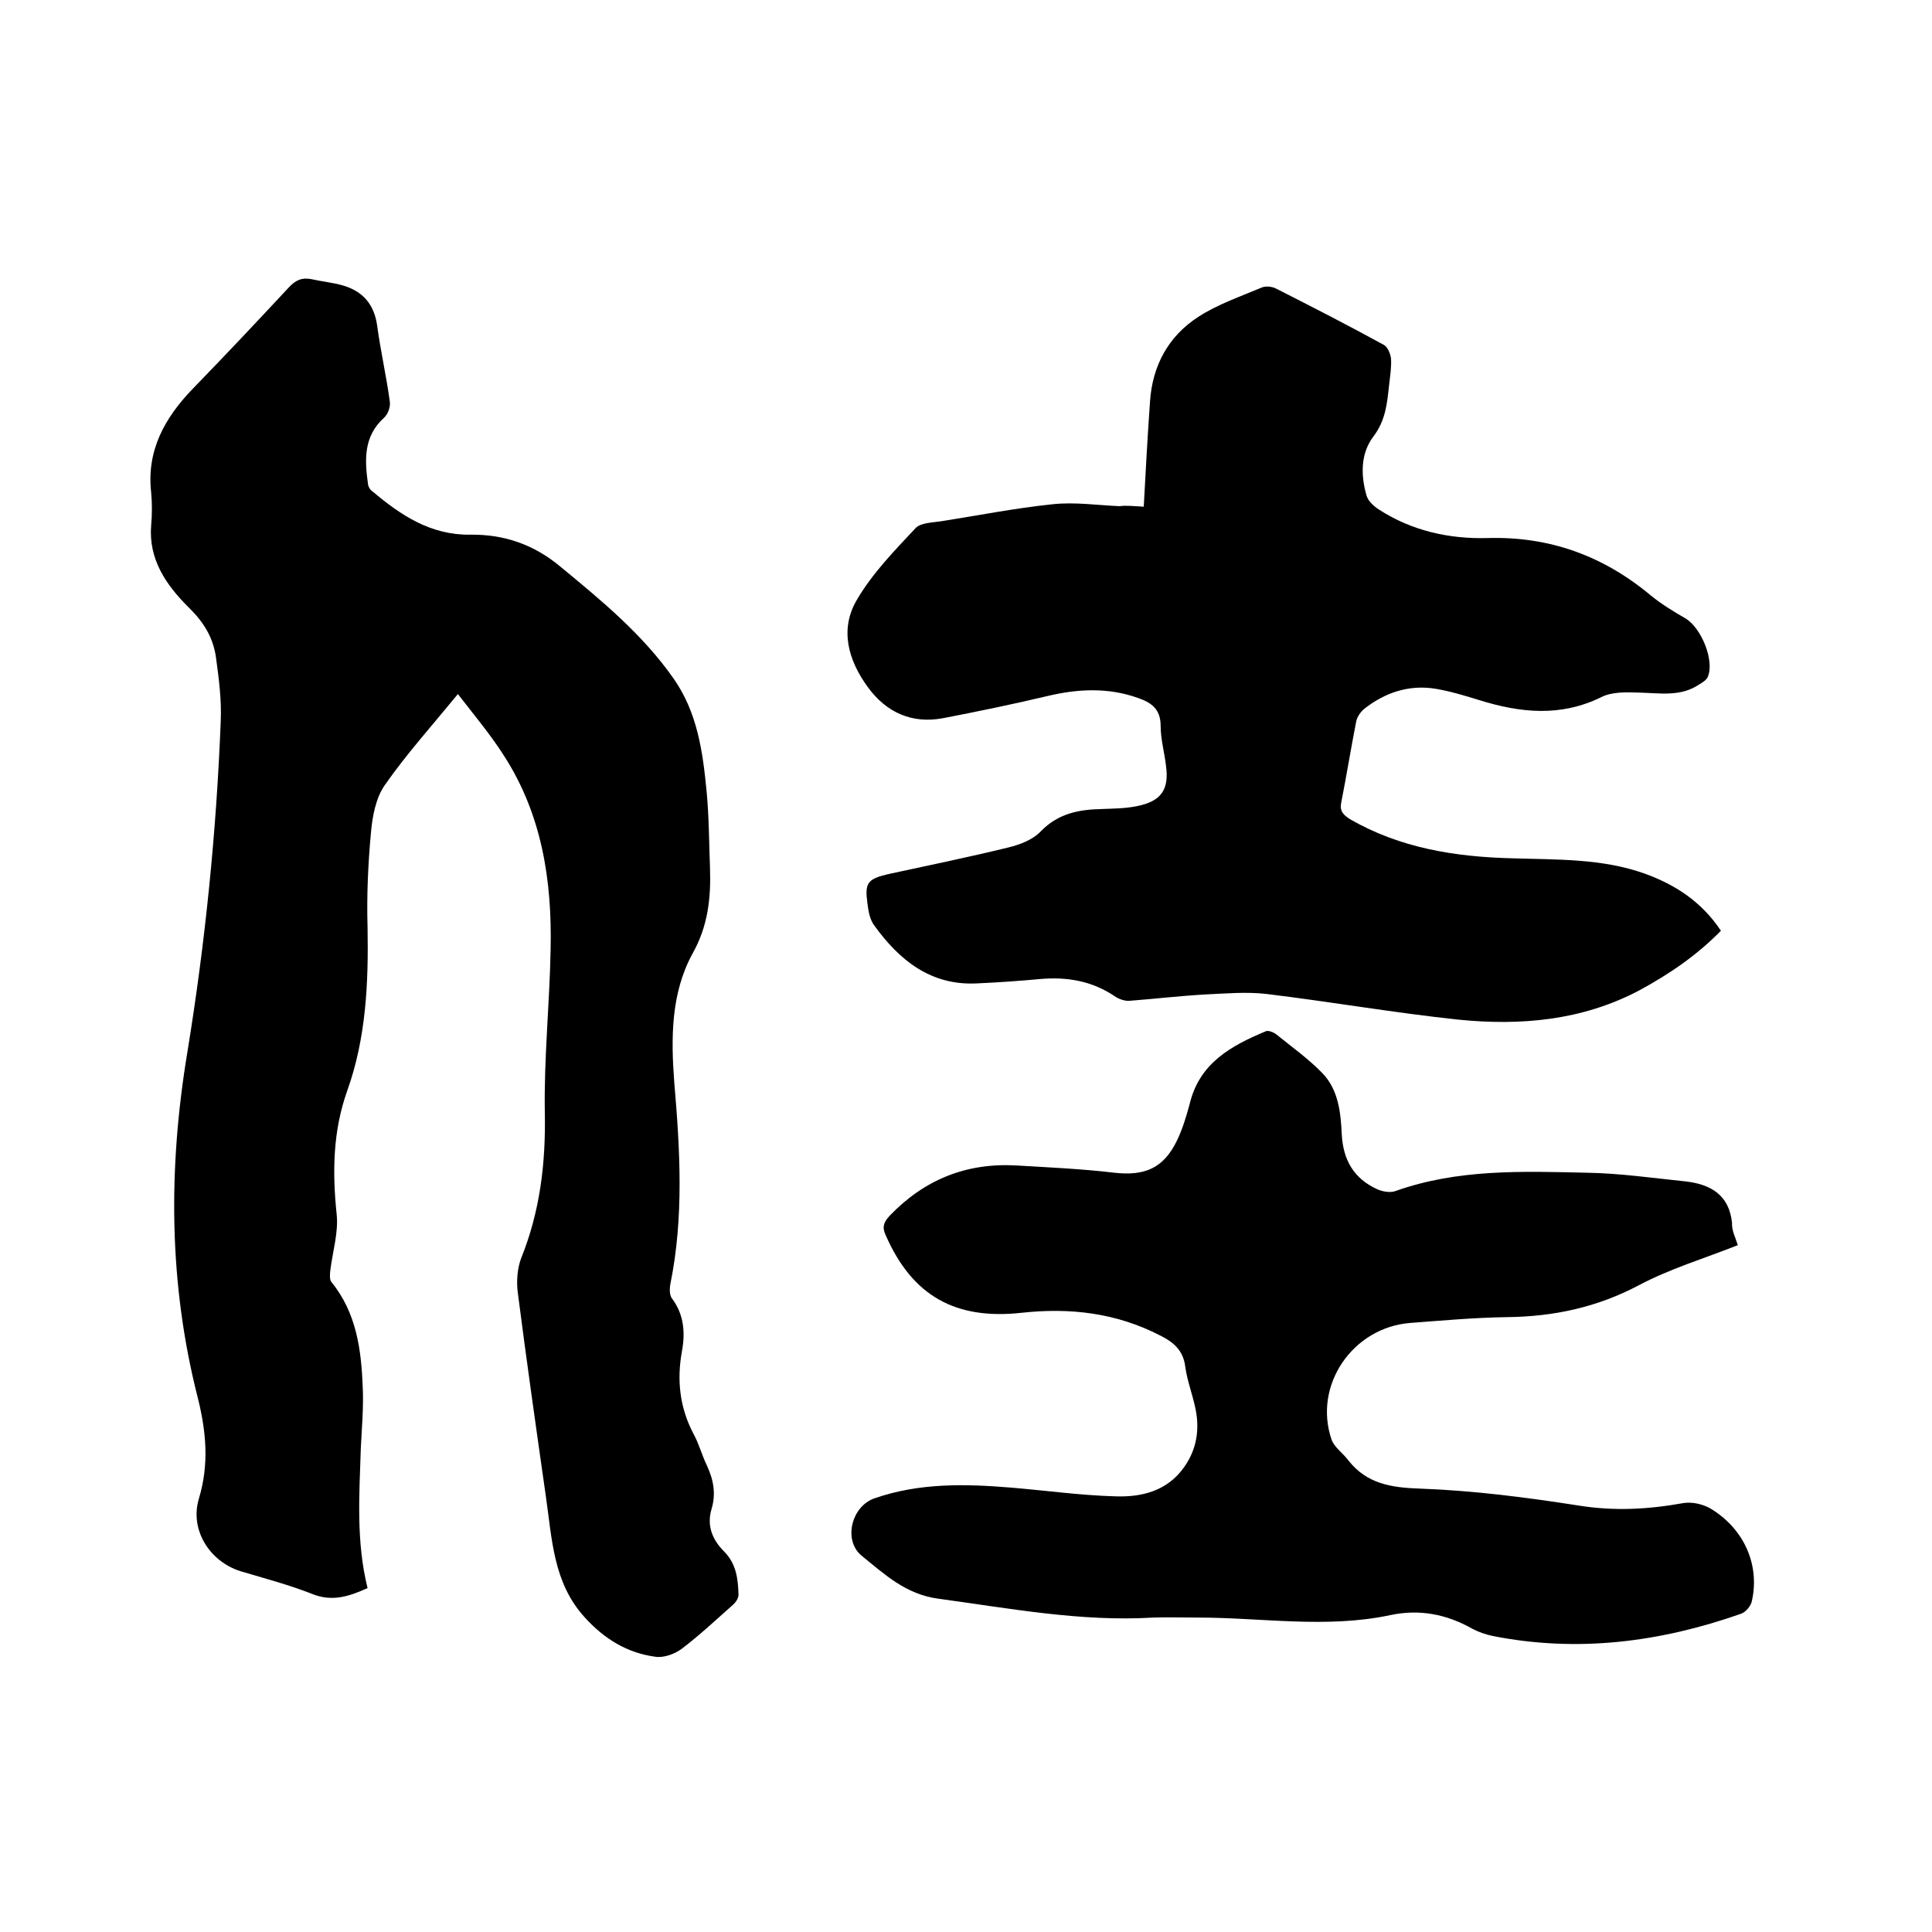
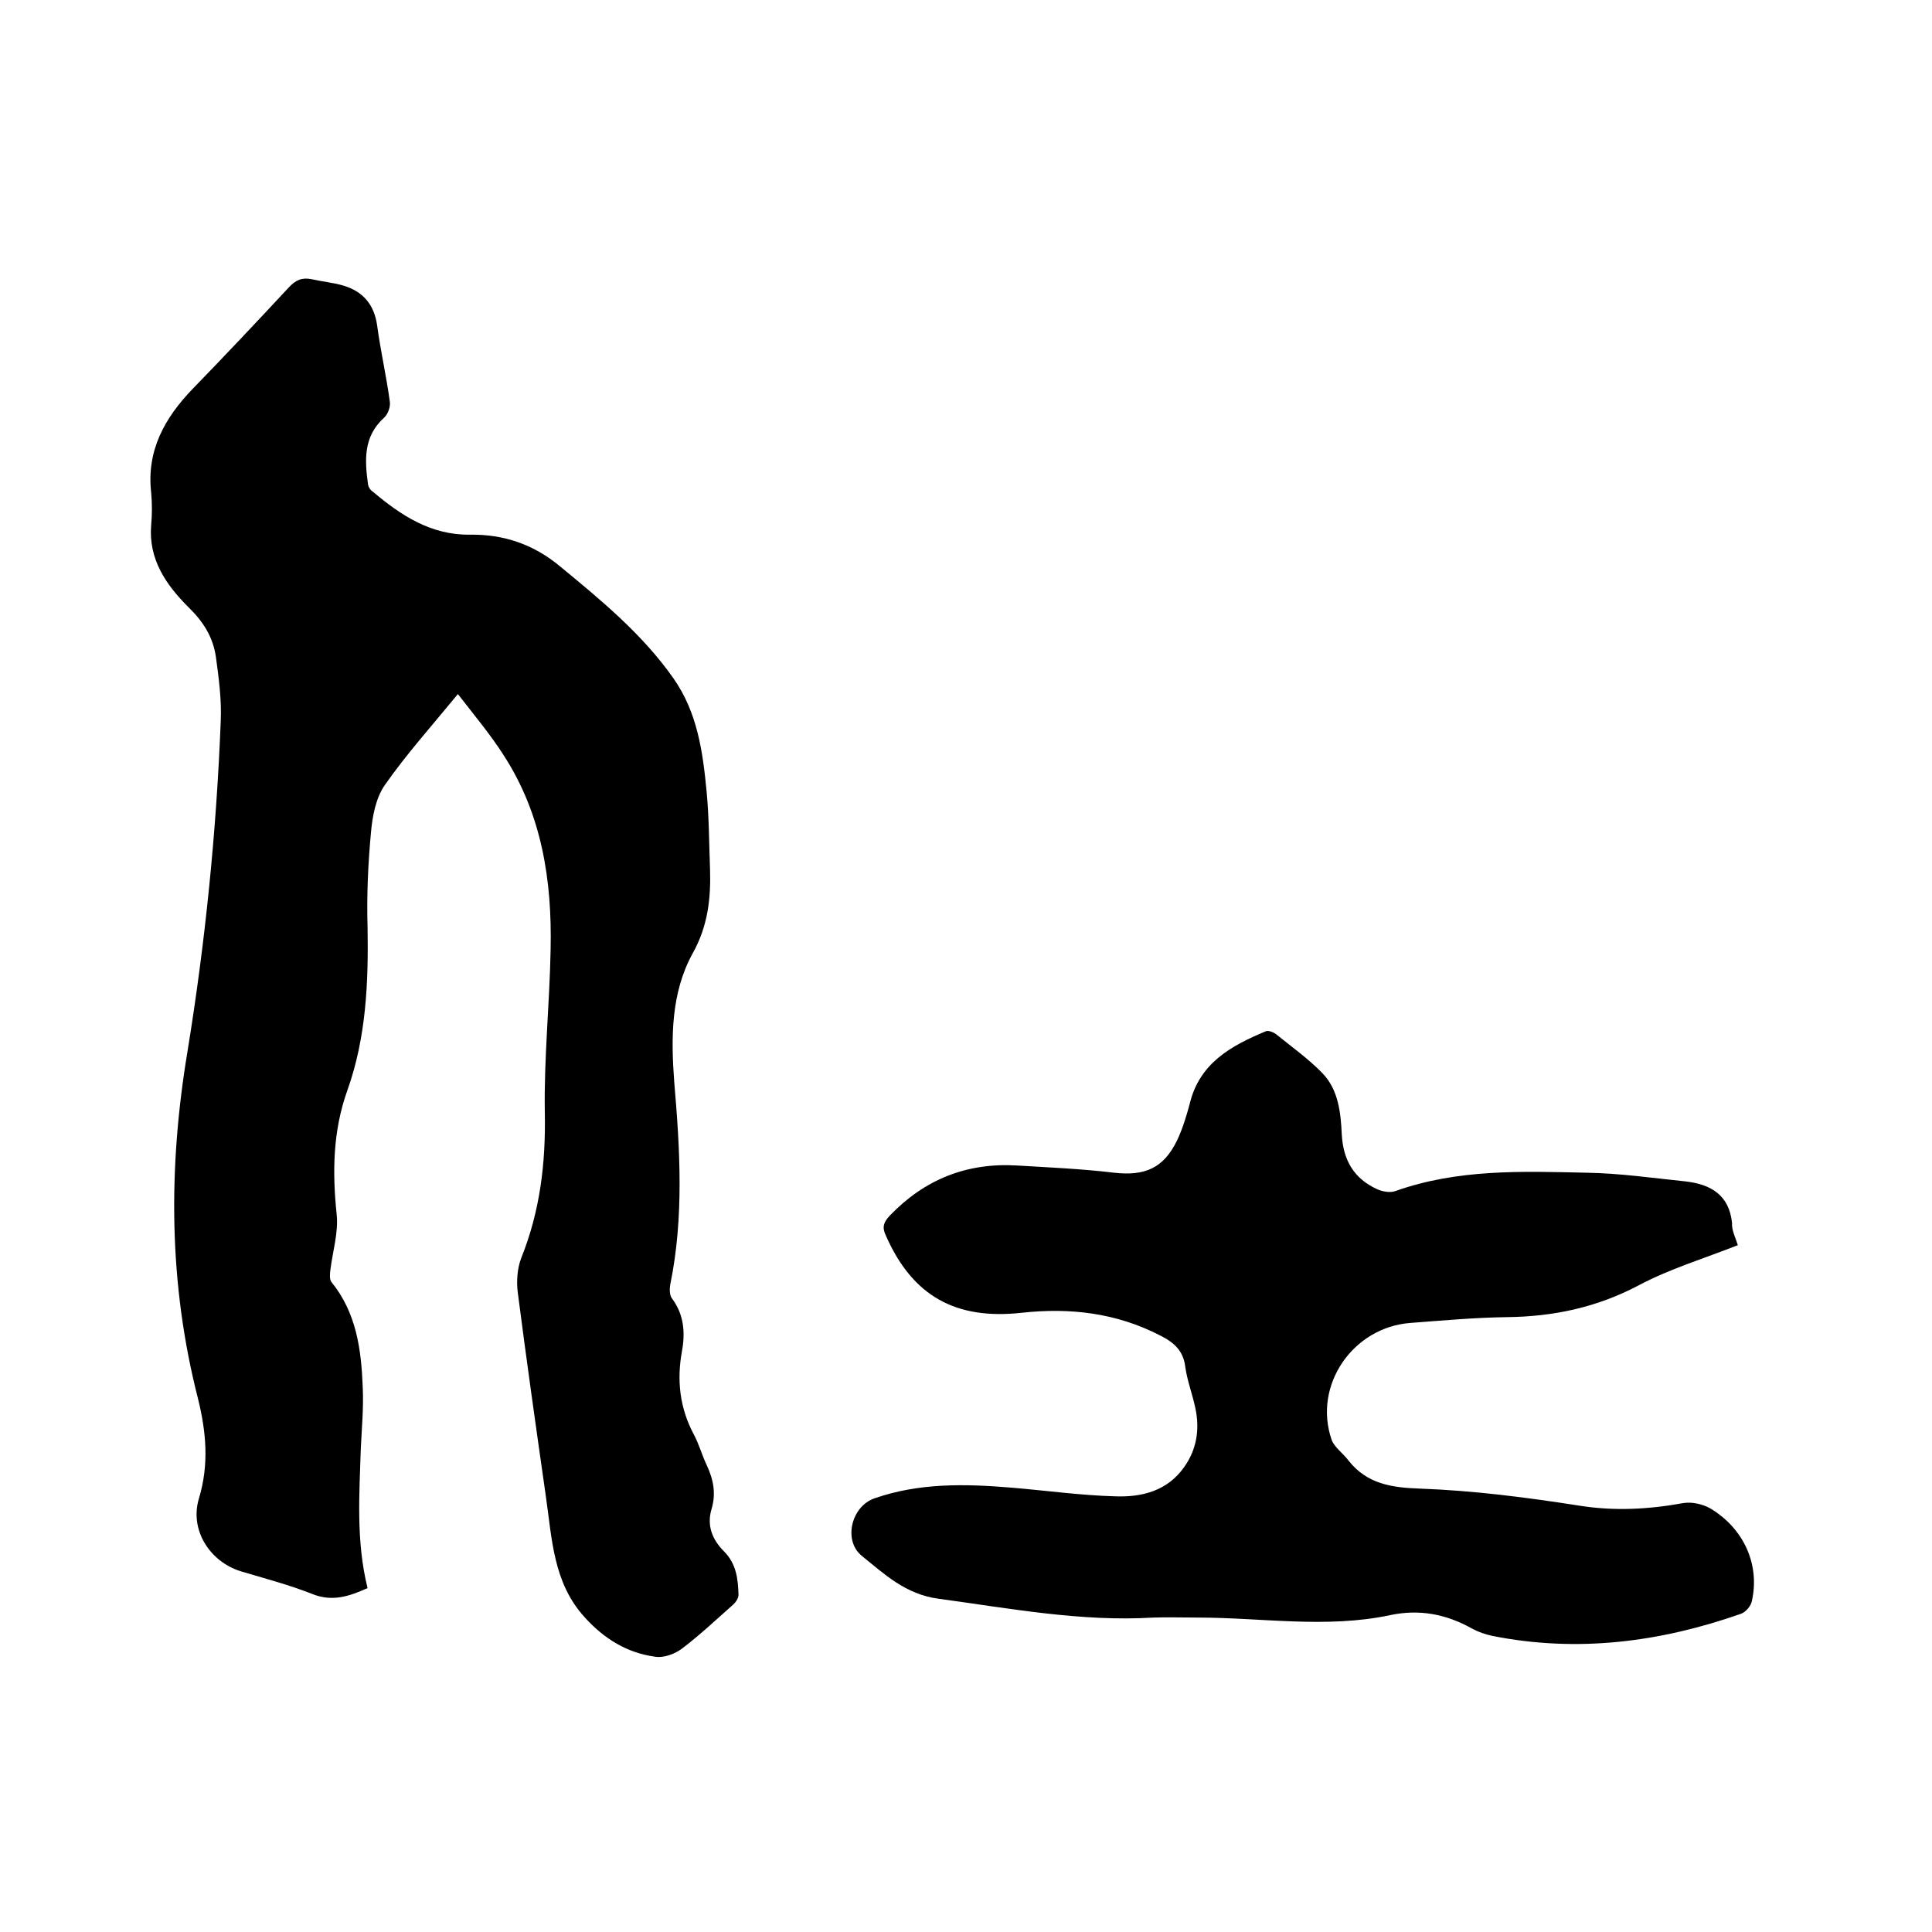
<svg xmlns="http://www.w3.org/2000/svg" enable-background="new 0 0 400 400" viewBox="0 0 400 400">
  <path d="m94.8 143.7c-5.5 6.7-10.7 12.5-15.1 18.8-1.9 2.7-2.6 6.5-2.9 9.9-.6 6.5-.9 13.1-.7 19.6.2 11.5-.3 22.9-4.2 33.8-3 8.4-3.1 16.9-2.2 25.6.4 3.7-.8 7.6-1.3 11.5-.1.8-.2 2 .2 2.5 5.2 6.4 6.2 14 6.5 21.8.2 4.2-.2 8.5-.4 12.7-.3 9.6-1 19.2 1.4 28.9-3.8 1.7-7.3 2.9-11.5 1.2-4.8-1.9-9.8-3.2-14.8-4.7-6.4-2-10.6-8.6-8.6-15.1 2.1-7 1.5-13.7-.2-20.6-6.1-23.8-6.2-47.7-2.2-71.8 3.7-22.7 6-45.5 6.9-68.5.2-4.4-.4-8.9-1-13.3-.6-4.1-2.6-7.3-5.7-10.3-4.6-4.6-8.3-9.9-7.7-17 .2-2.2.2-4.5 0-6.7-1-8.7 2.8-15.5 8.6-21.5 6.7-6.9 13.3-13.9 19.9-21 1.4-1.5 2.7-2.1 4.7-1.7 2.2.5 4.4.7 6.5 1.3 4.1 1.2 6.5 3.9 7.1 8.4.7 5.2 1.9 10.4 2.6 15.6.2 1.1-.4 2.7-1.2 3.4-4.3 3.9-4 8.8-3.3 13.8.1.6.5 1.2 1 1.5 5.8 4.9 12 9 20.1 8.9 7-.1 13.2 2 18.7 6.6 8.5 7 17 14 23.4 23.1 5 7.1 6.1 15.2 6.9 23.5.5 5.3.5 10.6.7 15.9.2 6.1-.4 11.9-3.6 17.6-4.5 8.2-4.5 17.5-3.8 26.7 1.2 14 2 27.9-.8 41.7-.2 1-.2 2.3.3 3 2.5 3.3 2.8 7.1 2.1 10.9-1.1 6-.5 11.7 2.4 17.2 1.1 2 1.7 4.3 2.7 6.4 1.4 3 2 5.9 1 9.2-1 3.4.2 6.3 2.6 8.7 2.6 2.6 2.9 5.8 3 9 0 .7-.6 1.6-1.2 2.1-3.5 3.1-6.9 6.3-10.6 9.1-1.5 1.1-3.8 1.9-5.5 1.6-5.8-.8-10.5-3.7-14.5-8.1-6.6-7.2-6.8-16.3-8.1-25.2-2-14-4-28.1-5.8-42.1-.3-2.3-.1-5 .7-7.1 3.9-9.7 5.1-19.6 4.9-30.1-.2-11.3 1-22.6 1.2-33.9.3-14.2-1.8-27.9-9.7-40.1-2.6-4.1-6-8.2-9.5-12.7z" />
-   <path d="m236.8 104.9c.4-7.5.8-14.7 1.3-21.8.5-7.4 3.8-13.5 10-17.5 4-2.6 8.7-4.2 13.2-6.1.8-.3 2.1-.2 3 .3 7.5 3.8 14.9 7.6 22.2 11.6.8.4 1.4 1.9 1.5 2.9.1 1.8-.2 3.6-.4 5.4-.4 3.7-.7 7.3-3.2 10.6-2.7 3.5-2.7 8-1.5 12.2.3 1.2 1.5 2.3 2.6 3 6.8 4.4 14.5 6.1 22.4 5.9 12.9-.4 24.1 3.7 33.9 11.9 2.2 1.8 4.7 3.3 7.1 4.7 3.3 1.9 6.1 8.7 4.7 12.1-.3.7-1.1 1.2-1.8 1.6-3.8 2.6-8.1 1.8-12.3 1.7-2.7-.1-5.7-.2-7.9.9-8.5 4.2-16.9 3.3-25.5.6-2.9-.9-5.9-1.8-8.9-2.3-5.5-.9-10.5.8-14.8 4.2-.7.6-1.4 1.6-1.6 2.5-1.1 5.6-2 11.2-3.1 16.8-.4 1.8.4 2.6 1.8 3.5 10.4 6 21.8 7.8 33.5 8.1 9.3.3 18.7 0 27.6 3.2 6.3 2.3 11.7 5.8 15.7 11.8-5 5.1-10.7 9-17 12.4-11.8 6.2-24.5 7.3-37.4 6-13.2-1.4-26.4-3.7-39.6-5.3-4.2-.5-8.6-.1-12.9.1-5.2.3-10.3.9-15.5 1.3-.9.1-2.1-.3-2.9-.8-4.8-3.3-10-4.2-15.7-3.7-4.3.4-8.6.7-13 .9-9.6.5-16.1-4.8-21.3-12-.9-1.2-1.2-2.9-1.4-4.5-.6-4.3 0-5.1 4.2-6.1 8.3-1.8 16.6-3.5 24.8-5.5 2.5-.6 5.2-1.6 6.9-3.4 3.6-3.7 7.9-4.5 12.6-4.6 2.4-.1 4.9-.1 7.3-.6 5-1 6.7-3.4 6-8.4-.3-2.7-1.1-5.4-1.1-8.2 0-3.4-1.8-4.8-4.7-5.8-6.2-2.2-12.4-1.9-18.7-.4-7.2 1.7-14.4 3.2-21.7 4.6-6.4 1.2-11.7-1.2-15.5-6.4-4.1-5.6-5.9-12-2.3-18.1 3.2-5.5 7.8-10.2 12.2-14.9 1.1-1.1 3.5-1.1 5.4-1.4 7.6-1.2 15.2-2.7 22.9-3.5 4.6-.5 9.3.2 13.9.4 1.4-.2 2.9 0 5 .1z" />
  <path d="m359.8 257.8c-7.1 2.8-14.1 4.9-20.5 8.3-8.7 4.6-17.7 6.5-27.4 6.6-6.7.1-13.3.7-19.9 1.2-11.9.9-20.2 12.9-16.3 24.2.6 1.6 2.4 2.8 3.5 4.3 3.8 4.8 8.8 5.6 14.8 5.8 11 .4 21.9 1.8 32.8 3.5 7.4 1.2 14.5.8 21.7-.5 1.8-.3 4 .2 5.6 1.1 7 4.2 10.3 11.7 8.6 19.2-.2 1-1.2 2.2-2.2 2.6-16.8 5.9-33.9 8.1-51.5 4.6-1.4-.3-2.9-.8-4.2-1.5-5.3-3-10.9-4.1-17-2.8-13.2 2.8-26.6.5-39.8.5-3.1 0-6.1-.1-9.2 0-15 .9-29.7-1.9-44.5-3.9-6.8-.9-11.2-5.1-15.9-8.9-3.9-3.2-2.1-10.3 2.7-11.9 9.2-3.2 18.7-3 28.3-2.2 7.2.6 14.3 1.6 21.5 1.8 5.5.2 10.8-1.1 14.3-6.1 2.6-3.7 3.2-7.8 2.3-12.1-.6-2.9-1.7-5.7-2.1-8.6-.4-3.4-2.4-5.1-5.2-6.5-9.1-4.7-18.7-5.8-28.7-4.7-13.7 1.5-22.6-3.5-28.1-16-.8-1.7-.5-2.7.8-4.1 7.2-7.5 15.9-11 26.3-10.4 6.7.4 13.5.7 20.2 1.5 6.3.7 10.2-.9 13-6.7 1.1-2.3 1.9-4.9 2.6-7.5 2-8.5 8.6-12.1 15.8-15.1.5-.2 1.6.2 2.2.7 3.2 2.6 6.6 5 9.5 8 3.3 3.4 3.8 8.2 4 12.7.3 5.3 2.5 9.1 7.3 11.3 1.1.5 2.7.8 3.8.4 12.9-4.6 26.3-4.1 39.6-3.8 6.8.1 13.7 1.1 20.5 1.8 5.2.6 9 2.8 9.6 8.6-.1 1.5.7 3 1.2 4.6z" />
</svg>